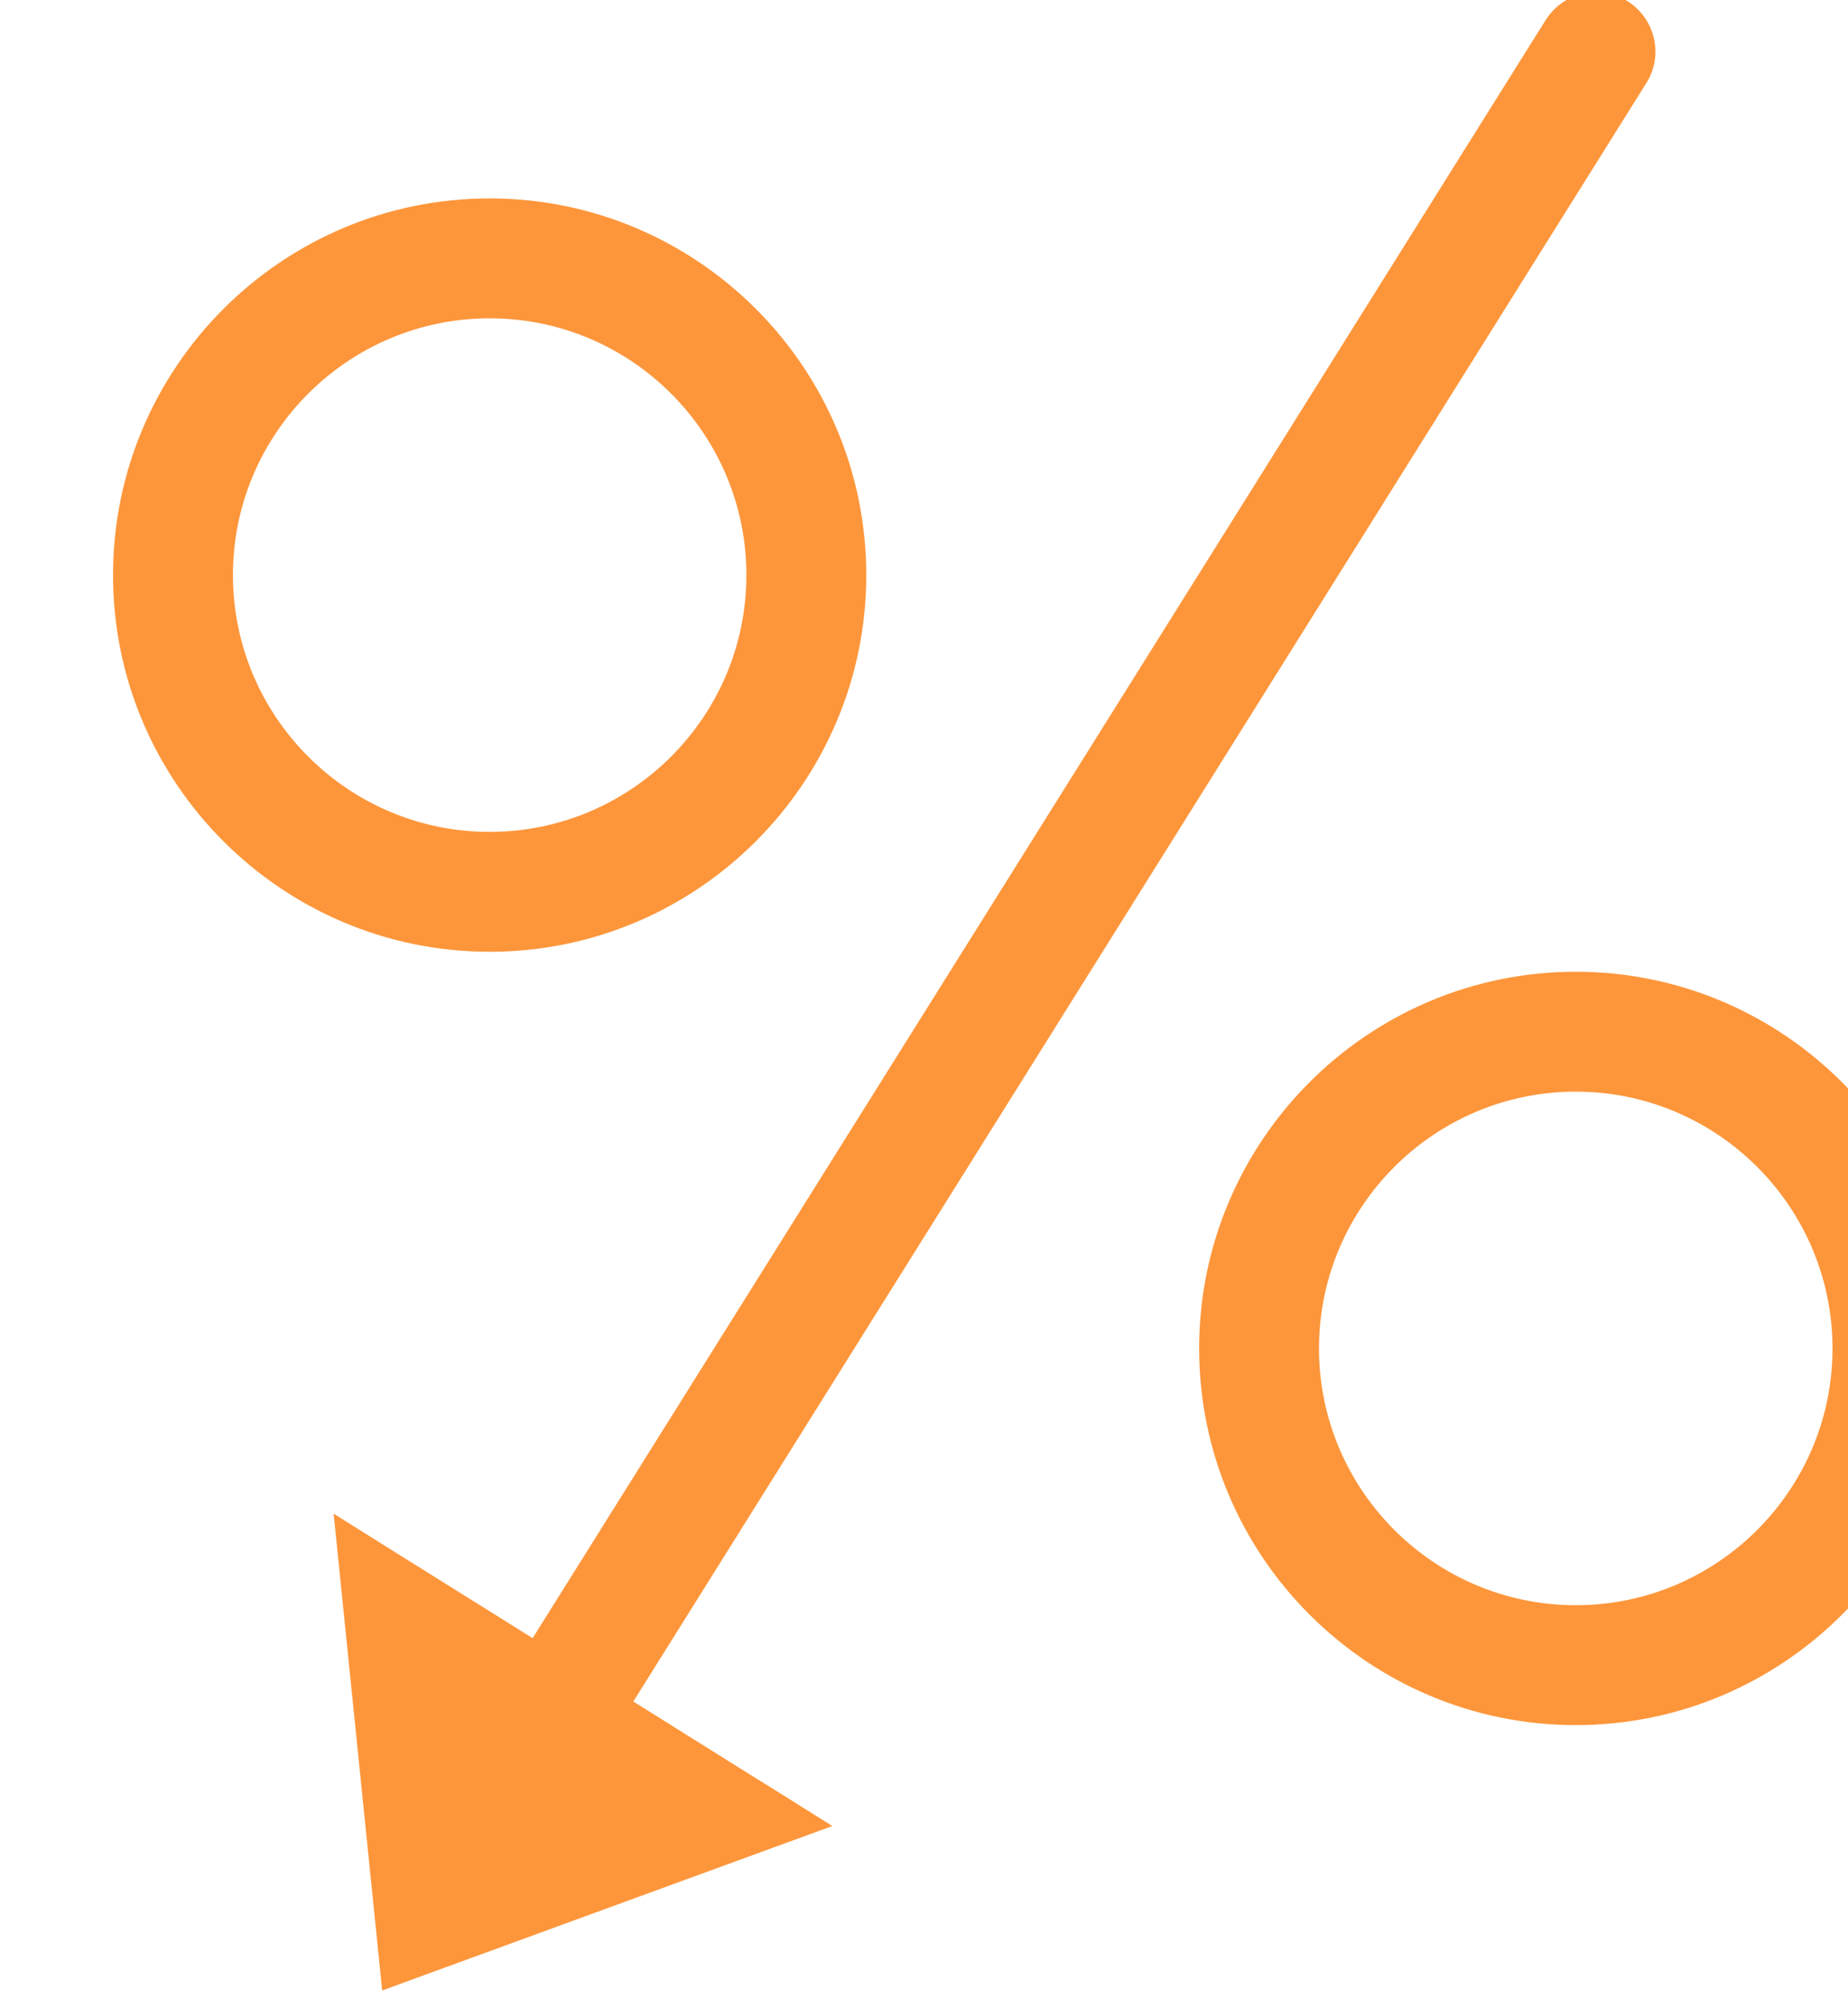
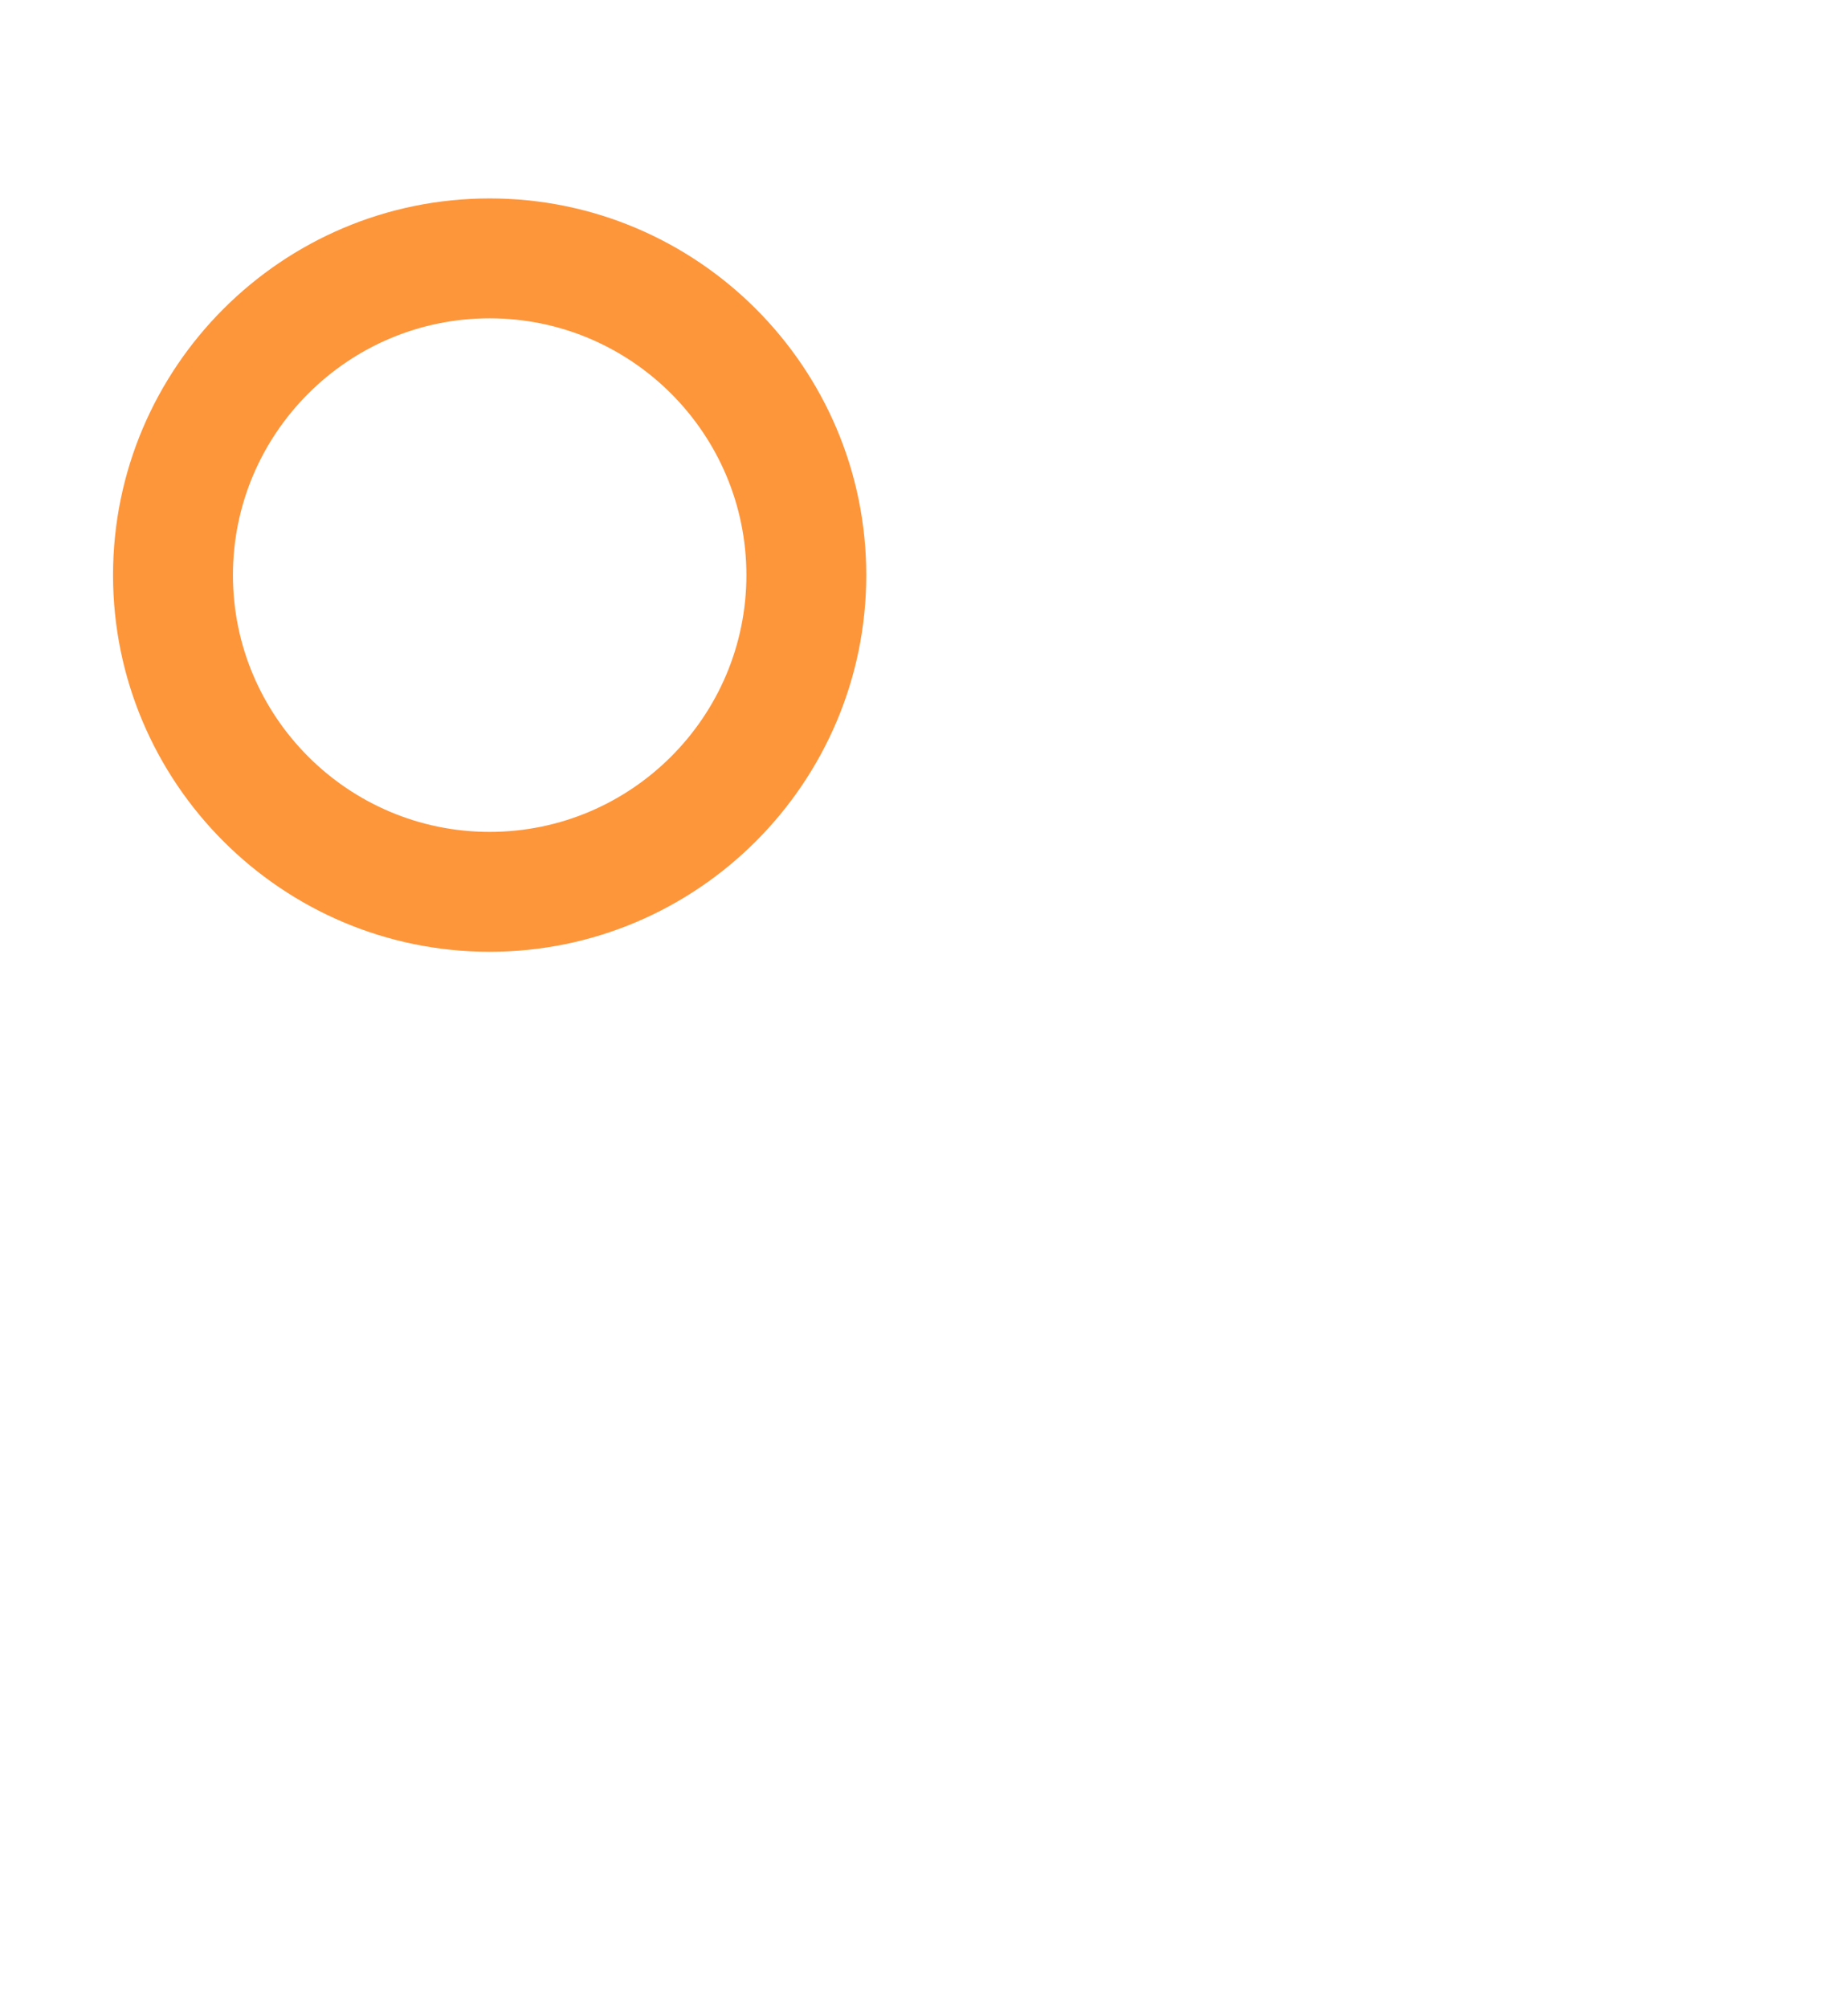
<svg xmlns="http://www.w3.org/2000/svg" xmlns:ns1="http://sodipodi.sourceforge.net/DTD/sodipodi-0.dtd" xmlns:ns2="http://www.inkscape.org/namespaces/inkscape" version="1.1" id="svg2" xml:space="preserve" width="55.236" height="60" viewBox="0 0 55.236 60" ns1:docname="icon3.svg" ns2:version="0.92.5 (2060ec1f9f, 2020-04-08)" ns2:export-filename="C:\Users\bramh\Downloads\29.png" ns2:export-xdpi="95.999947" ns2:export-ydpi="95.999947">
  <defs id="defs6">
    <style id="style2" type="text/css">
   
    .fil3 {fill:#040D44}
    .fil2 {fill:#F44502}
    .fil1 {fill:#FD9001}
    .fil0 {fill:url(#id0)}
   
  </style>
    <style id="style2-6" type="text/css">
   
    .fil3 {fill:#040D44}
    .fil2 {fill:#F44502}
    .fil1 {fill:#FD9001}
    .fil0 {fill:url(#id0)}
   
  </style>
    <style id="style2-5" type="text/css">
   
    .fil3 {fill:#FE0000}
    .fil0 {fill:#003992;fill-rule:nonzero}
    .fil2 {fill:#FE0000;fill-rule:nonzero}
    .fil1 {fill:white;fill-rule:nonzero}
   
  </style>
  </defs>
  <ns1:namedview pagecolor="#ffffff" bordercolor="#666666" borderopacity="1" objecttolerance="10" gridtolerance="10" guidetolerance="10" ns2:pageopacity="0" ns2:pageshadow="2" ns2:window-width="1920" ns2:window-height="1009" id="namedview4" showgrid="false" ns2:zoom="1.4142136" ns2:cx="175.41978" ns2:cy="-85.582861" ns2:window-x="-8" ns2:window-y="-8" ns2:window-maximized="1" ns2:current-layer="g10" ns2:snap-bbox="true" ns2:bbox-paths="true" ns2:bbox-nodes="true" ns2:snap-bbox-edge-midpoints="true" ns2:snap-bbox-midpoints="true" ns2:object-paths="true" ns2:snap-intersection-paths="true" ns2:snap-smooth-nodes="true" ns2:snap-midpoints="true" ns2:snap-object-midpoints="true" ns2:snap-center="true" showguides="true" ns2:snap-global="false" />
  <g id="g10" ns2:groupmode="layer" ns2:label="Khaikheda" transform="matrix(1.333,0,0,-1.333,5160.656,-718.04)">
    <g id="g1256" transform="matrix(0.08,0,0,0.08,-3515.246,-528.927)" style="fill:#fd963b;fill-opacity:1;stroke:none">
      <path id="path1024" d="m -4315.432,-177.327 c -58.207,0 -105.56,-47.355 -105.56,-105.56 0,-58.207 47.355,-105.56 105.56,-105.56 58.207,0 105.56,47.355 105.56,105.56 0,58.207 -47.344,105.56 -105.56,105.56 z m 71.961,-105.56 c 0,-39.676 -32.285,-71.961 -71.961,-71.961 -39.676,0 -71.953,32.285 -71.953,71.961 0,39.676 32.285,71.961 71.961,71.961 39.676,0 71.953,-32.281 71.953,-71.961 z" ns2:connector-curvature="0" style="fill:#fd963b;fill-opacity:1;stroke:none" />
-       <path id="path1026" d="m -4011.012,-394.044 c -58.207,0 -105.56,-47.359 -105.56,-105.56 0,-58.199 47.355,-105.56 105.56,-105.56 58.211,0 105.57,47.355 105.57,105.56 0,58.203 -47.359,105.56 -105.57,105.56 z m 71.961,-105.56 c 0,-39.676 -32.285,-71.961 -71.965,-71.961 -39.676,0 -71.961,32.285 -71.961,71.961 0,39.68 32.285,71.965 71.961,71.965 39.688,-0.008 71.965,-32.285 71.965,-71.965 z" ns2:connector-curvature="0" style="fill:#fd963b;fill-opacity:1;stroke:none" />
-       <path id="path1028" d="m -3991.242,-145.014 -283.92,-453.54 35.785,-22.398 h 0.055 l 19.938,-12.488 -126.17,-46.09 -13.609,133.62 19.938,-12.488 35.84,-22.398 283.92,453.43 c 4.93,7.84 15.176,10.191 22.961,5.32 7.781,-4.93 10.188,-15.176 5.262,-22.961 z" ns2:connector-curvature="0" style="fill:#fd963b;fill-opacity:1;stroke:none" />
    </g>
  </g>
  <style id="style2444" type="text/css">
	.st0{display:none;}
	.st1{display:inline;}
	.st2{fill:none;stroke:#000000;stroke-width:0.1;stroke-miterlimit:10;}
	.st3{fill:none;stroke:#000000;stroke-width:3;stroke-linecap:round;stroke-miterlimit:10;}
	.st4{fill:none;stroke:#000000;stroke-width:3;stroke-miterlimit:10;}
	.st5{fill:none;stroke:#000000;stroke-width:3;stroke-linejoin:round;}
	.st6{fill:none;stroke:#000000;stroke-width:3;stroke-linecap:round;stroke-linejoin:round;stroke-miterlimit:10;}
	.st7{fill:none;stroke:#000000;stroke-width:3;stroke-linejoin:round;stroke-miterlimit:10;}
	.st8{stroke:#000000;stroke-miterlimit:10;}
</style>
</svg>